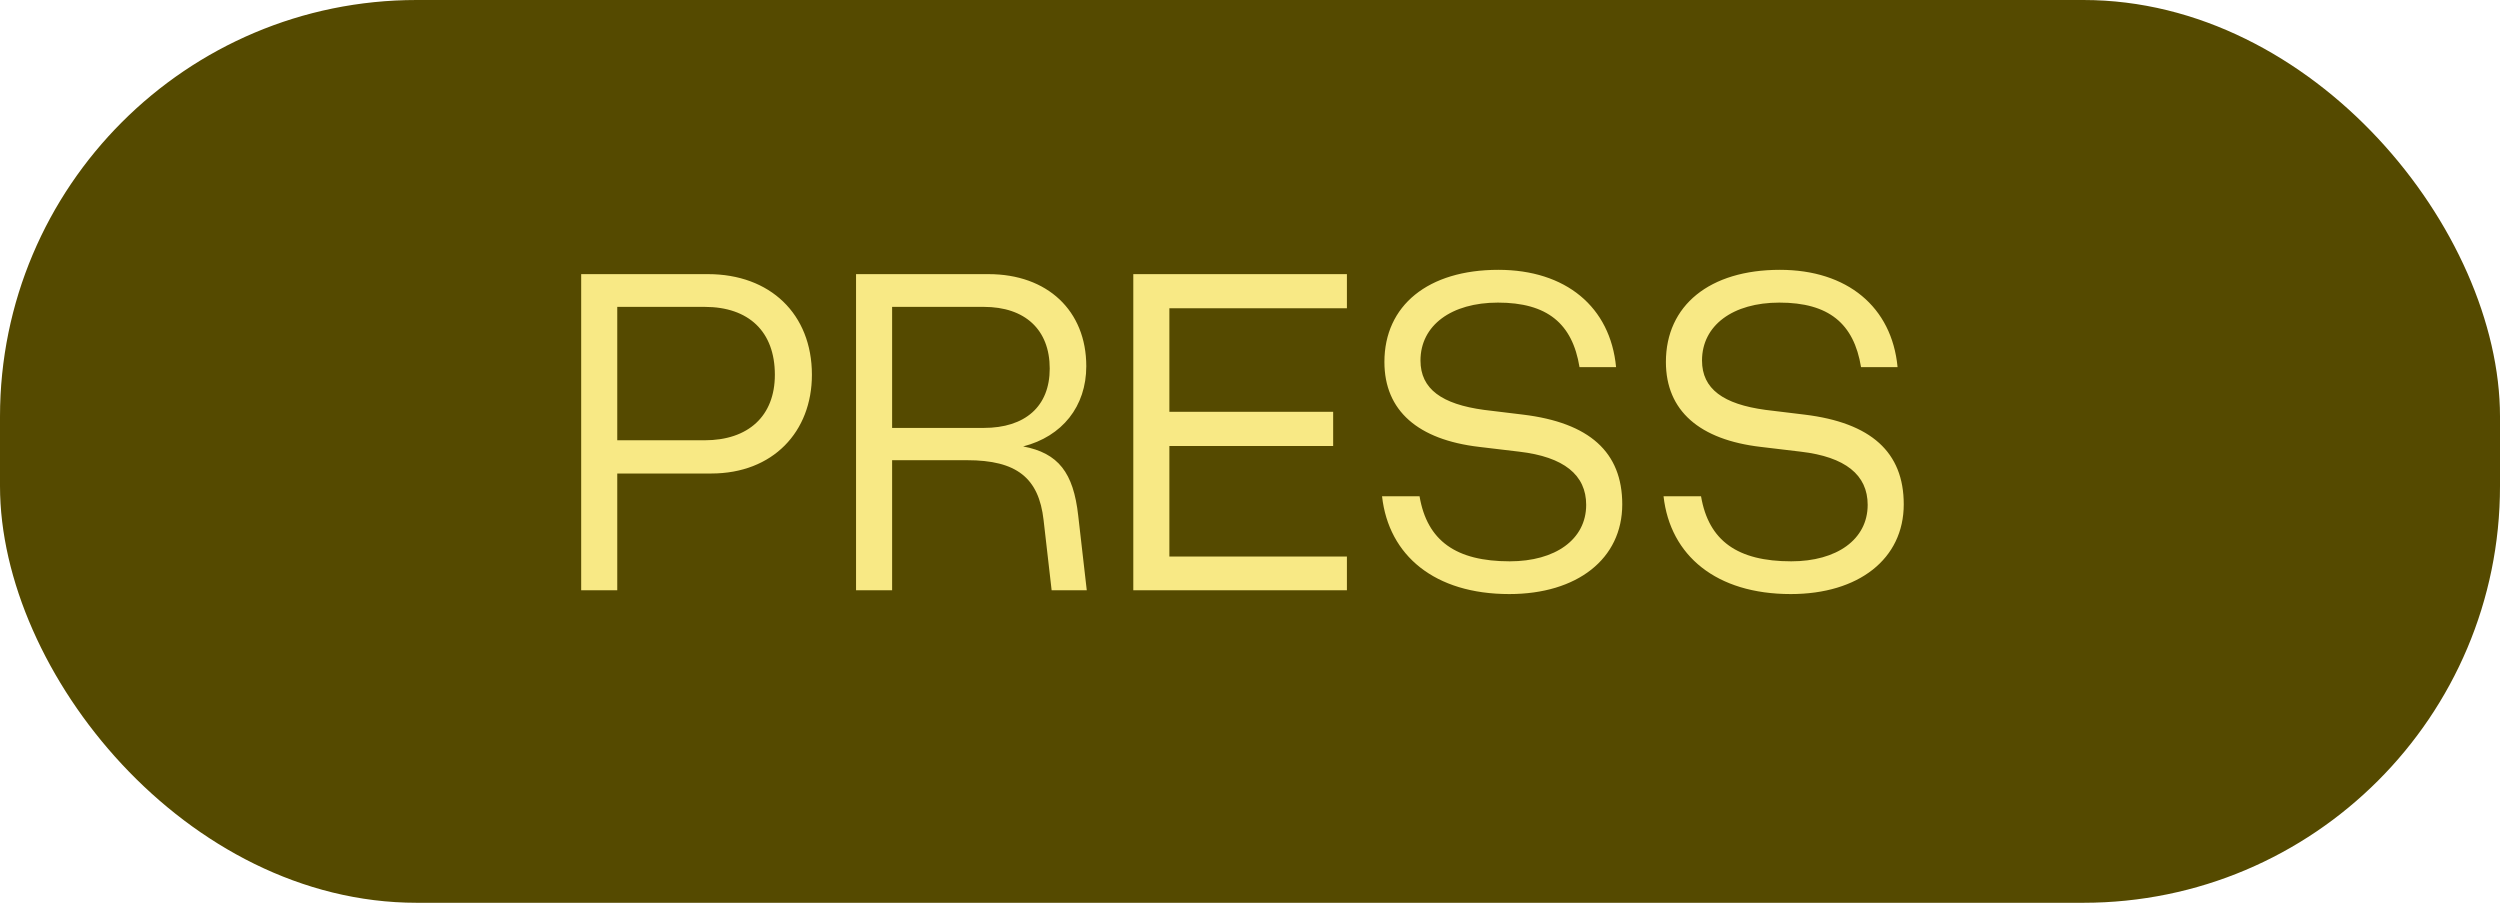
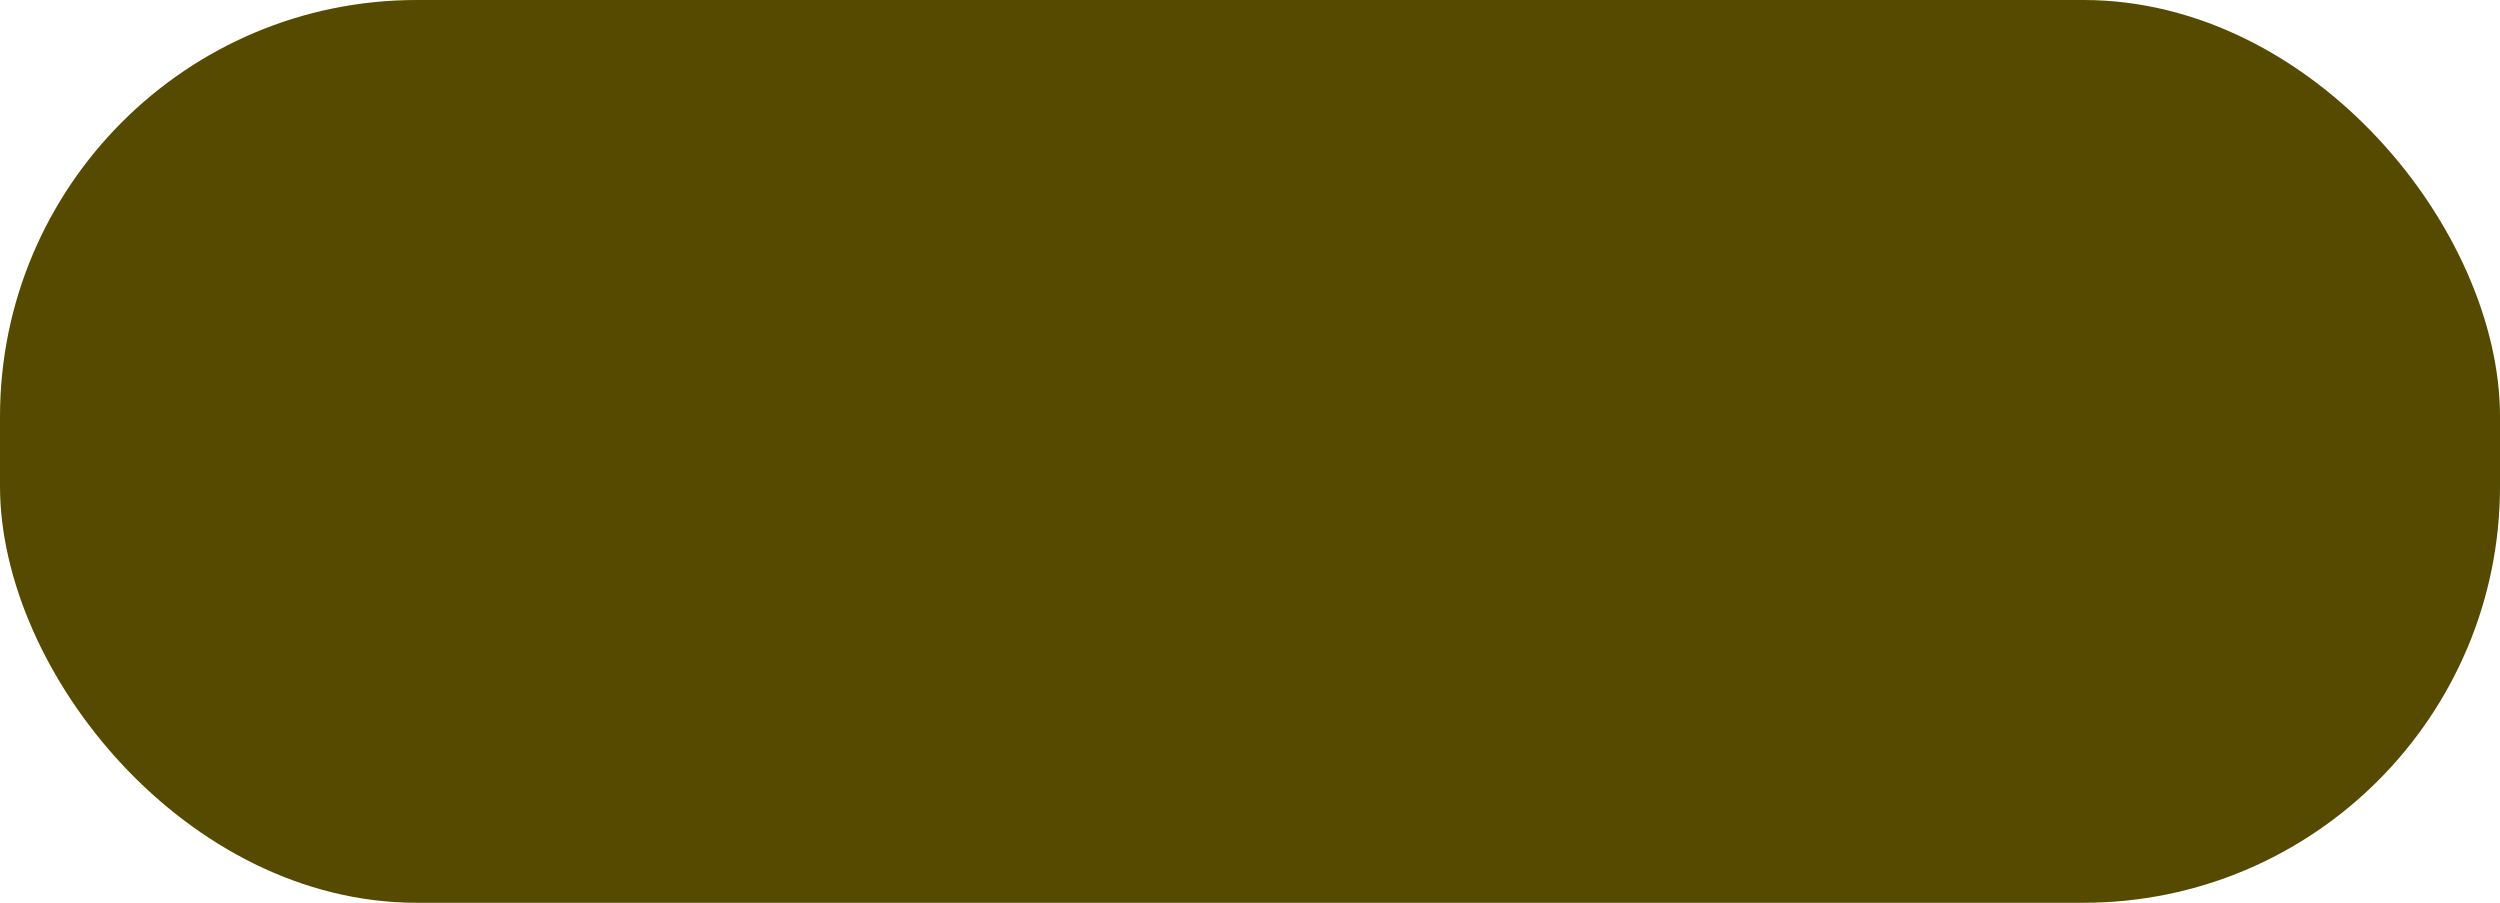
<svg xmlns="http://www.w3.org/2000/svg" width="72" height="26" viewBox="0 0 72 26" fill="none">
  <rect width="72" height="26" rx="12" fill="#554A00" />
-   <path d="M20.484 13.637H17.777V17H16.738V7.895H20.389C22.18 7.895 23.383 9.043 23.383 10.793C23.383 12.434 22.262 13.637 20.484 13.637ZM20.293 8.838H17.777V12.68H20.293C21.551 12.68 22.316 11.982 22.316 10.793C22.316 9.549 21.564 8.838 20.293 8.838ZM27.854 13.254H25.693V17H24.654V7.895H28.469C30.164 7.895 31.285 8.947 31.285 10.547C31.285 11.709 30.588 12.57 29.467 12.857C30.479 13.049 30.916 13.609 31.053 14.854L31.299 17H30.287L30.055 14.977C29.918 13.76 29.275 13.254 27.854 13.254ZM28.332 8.838H25.693V12.324H28.332C29.521 12.324 30.232 11.709 30.232 10.615C30.232 9.494 29.521 8.838 28.332 8.838ZM38.791 7.895V8.879H33.678V11.859H38.395V12.844H33.678V16.029H38.791V17H32.639V7.895H38.791ZM43.754 13.008L42.605 12.871C40.842 12.666 39.871 11.832 39.871 10.424C39.871 8.797 41.129 7.771 43.152 7.771C45.094 7.771 46.379 8.838 46.543 10.574H45.49C45.285 9.316 44.56 8.715 43.139 8.715C41.799 8.715 40.91 9.371 40.91 10.383C40.91 11.203 41.525 11.641 42.742 11.805L43.863 11.941C45.777 12.174 46.721 13.021 46.721 14.525C46.721 16.098 45.422 17.109 43.467 17.109C41.32 17.109 39.994 16.002 39.803 14.293H40.883C41.102 15.578 41.935 16.166 43.48 16.166C44.793 16.166 45.682 15.537 45.682 14.539C45.682 13.678 45.039 13.158 43.754 13.008ZM51.861 13.008L50.713 12.871C48.949 12.666 47.978 11.832 47.978 10.424C47.978 8.797 49.236 7.771 51.26 7.771C53.201 7.771 54.486 8.838 54.65 10.574H53.598C53.393 9.316 52.668 8.715 51.246 8.715C49.906 8.715 49.018 9.371 49.018 10.383C49.018 11.203 49.633 11.641 50.85 11.805L51.971 11.941C53.885 12.174 54.828 13.021 54.828 14.525C54.828 16.098 53.529 17.109 51.574 17.109C49.428 17.109 48.102 16.002 47.91 14.293H48.99C49.209 15.578 50.043 16.166 51.588 16.166C52.9 16.166 53.789 15.537 53.789 14.539C53.789 13.678 53.147 13.158 51.861 13.008Z" fill="#F8E985" />
</svg>